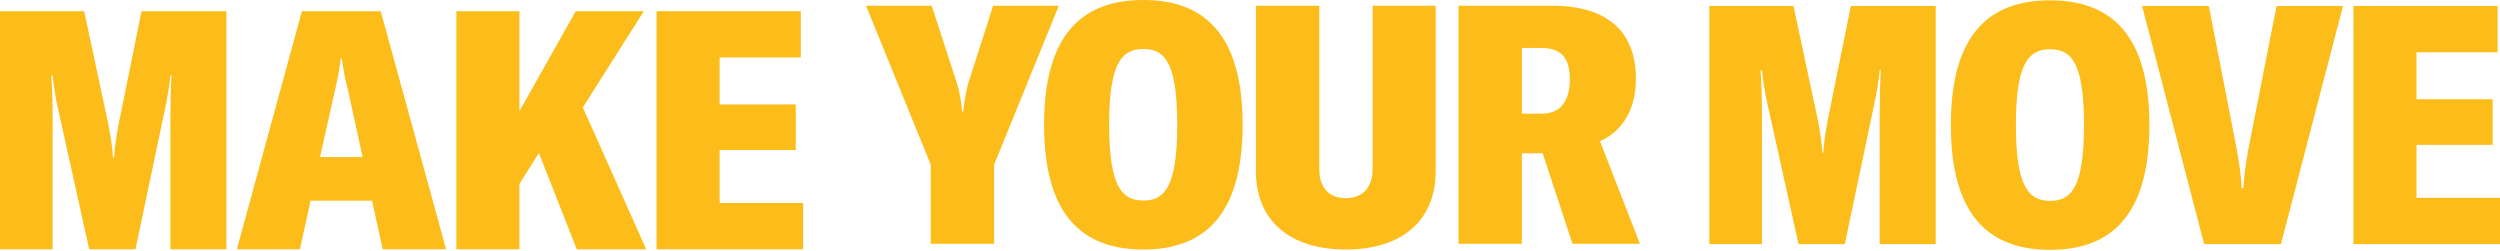
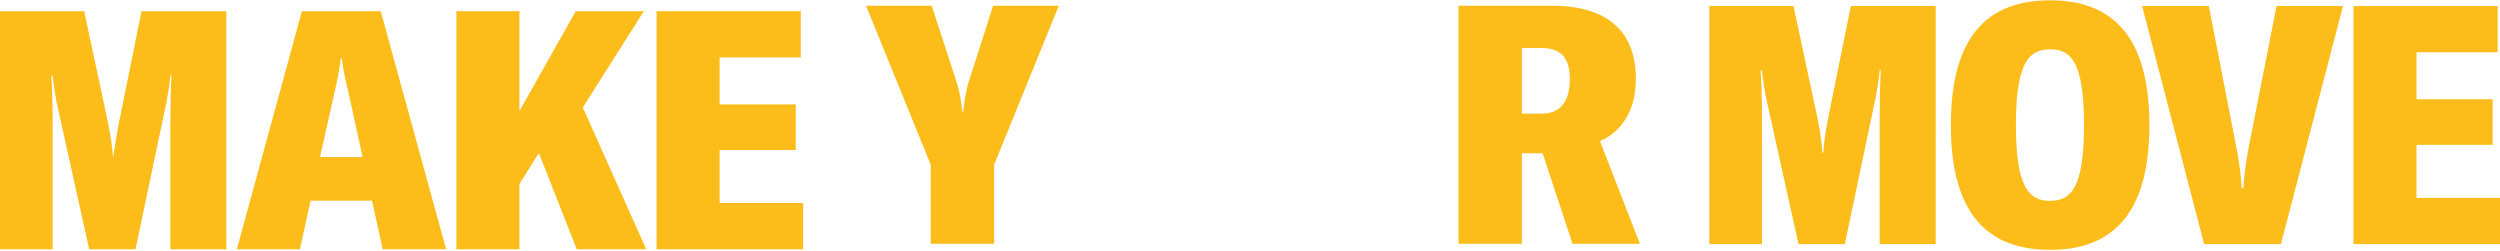
<svg xmlns="http://www.w3.org/2000/svg" width="1365" height="137" viewBox="0 0 1365 137" fill="none">
-   <path d="M28.748 136.108H0V6.103H45.959L59.143 67.81C60.425 74.219 61.523 81.726 61.707 86.121H62.256C62.439 81.726 63.538 74.219 64.819 67.627L77.271 6.103H123.596V136.108H93.018V66.162C93.018 57.922 93.201 49.316 93.567 41.077H93.018C92.651 45.837 91.736 50.964 91.004 55.176L73.975 136.108H48.706L30.762 55.176C30.029 50.781 29.114 45.654 28.748 41.26H28.015C28.564 49.133 28.748 57.739 28.748 66.162V136.108Z" fill="#FCBD1B" />
+   <path d="M28.748 136.108H0V6.103H45.959L59.143 67.81C60.425 74.219 61.523 81.726 61.707 86.121C62.439 81.726 63.538 74.219 64.819 67.627L77.271 6.103H123.596V136.108H93.018V66.162C93.018 57.922 93.201 49.316 93.567 41.077H93.018C92.651 45.837 91.736 50.964 91.004 55.176L73.975 136.108H48.706L30.762 55.176C30.029 50.781 29.114 45.654 28.748 41.26H28.015C28.564 49.133 28.748 57.739 28.748 66.162V136.108Z" fill="#FCBD1B" />
  <path d="M164.841 6.103H207.871L243.576 136.108H208.969L203.11 109.558H169.602L163.742 136.108H129.318L164.841 6.103ZM182.236 52.246L174.729 85.754H197.983L190.659 52.246C189.194 45.837 187.546 39.612 186.63 31.921H186.081C185.166 39.612 183.701 45.837 182.236 52.246Z" fill="#FCBD1B" />
  <path d="M352.826 136.108H314.923L294.232 83.557L283.612 100.403V136.108H249.188V6.103H283.612V60.669L314.374 6.103H351.544L318.219 58.655L352.826 136.108Z" fill="#FCBD1B" />
  <path d="M392.917 57.007H434.482V81.909H392.917V110.84H438.511V136.108H358.494V6.103H437.229V31.372H392.917V57.007Z" fill="#FCBD1B" />
  <path d="M542.79 89.905V133.118H508.183V89.905L472.844 3.113H508.732L522.648 45.959C524.113 50.72 524.846 55.664 525.395 60.974H525.944C526.494 55.664 527.226 50.72 528.508 45.959L542.241 3.113H578.129L542.79 89.905Z" fill="#FCBD1B" />
-   <path d="M624.271 136.231C590.945 136.231 570.071 117.554 570.071 68.115C570.071 18.677 590.945 0 624.271 0C657.413 0 678.47 18.677 678.47 68.115C678.47 117.554 657.413 136.231 624.271 136.231ZM624.271 109.497C635.989 109.497 642.764 101.807 642.764 68.115C642.764 34.241 635.989 26.733 624.271 26.733C612.552 26.733 605.594 34.241 605.594 68.115C605.594 101.807 612.552 109.497 624.271 109.497Z" fill="#FCBD1B" />
-   <path d="M685.734 93.567V3.113H720.341V92.285C720.341 102.356 725.651 108.215 734.806 108.215C743.962 108.215 749.455 102.356 749.455 92.285V3.113H783.879V93.567C783.879 120.117 765.751 136.231 734.806 136.231C703.861 136.231 685.734 120.117 685.734 93.567Z" fill="#FCBD1B" />
  <path d="M895.386 133.118H858.581L842.285 83.679H830.932V133.118H796.325V3.113H847.229C878.357 3.113 893.188 17.761 893.188 43.03C893.188 59.876 885.864 71.594 873.596 77.088L895.386 133.118ZM830.932 26.184V62.073H841.553C852.173 62.073 857.117 55.298 857.117 43.03C857.117 31.677 852.356 26.184 841.553 26.184H830.932Z" fill="#FCBD1B" />
  <path d="M962.033 133.293H933.286V3.288H979.245L992.429 64.994C993.711 71.403 994.809 78.91 994.992 83.305H995.542C995.725 78.91 996.824 71.403 998.105 64.811L1010.56 3.288H1056.88V133.293H1026.3V63.346C1026.3 55.107 1026.49 46.501 1026.85 38.261H1026.3C1025.94 43.022 1025.02 48.149 1024.29 52.36L1007.26 133.293H981.992L964.048 52.36C963.315 47.966 962.4 42.839 962.033 38.444H961.301C961.85 46.318 962.033 54.924 962.033 63.346V133.293Z" fill="#FCBD1B" />
  <path d="M1119.37 136.406C1086.04 136.406 1065.17 117.729 1065.17 68.29C1065.17 18.852 1086.04 0.175 1119.37 0.175C1152.51 0.175 1173.57 18.852 1173.57 68.29C1173.57 117.729 1152.51 136.406 1119.37 136.406ZM1119.37 109.672C1131.09 109.672 1137.86 101.982 1137.86 68.29C1137.86 34.416 1131.09 26.909 1119.37 26.909C1107.65 26.909 1100.69 34.416 1100.69 68.29C1100.69 101.982 1107.65 109.672 1119.37 109.672Z" fill="#FCBD1B" />
  <path d="M1245.39 133.293H1203.46L1169.59 3.288H1206.02L1221.22 81.291C1222.87 90.263 1223.6 96.305 1223.97 102.714H1224.88C1225.25 96.305 1225.98 90.263 1227.63 81.291L1243.01 3.288H1279.27L1245.39 133.293Z" fill="#FCBD1B" />
  <path d="M1319.41 54.191H1360.97V79.094H1319.41V108.024H1365V133.293H1284.98V3.288H1363.72V28.556H1319.41V54.191Z" fill="#FCBD1B" />
</svg>